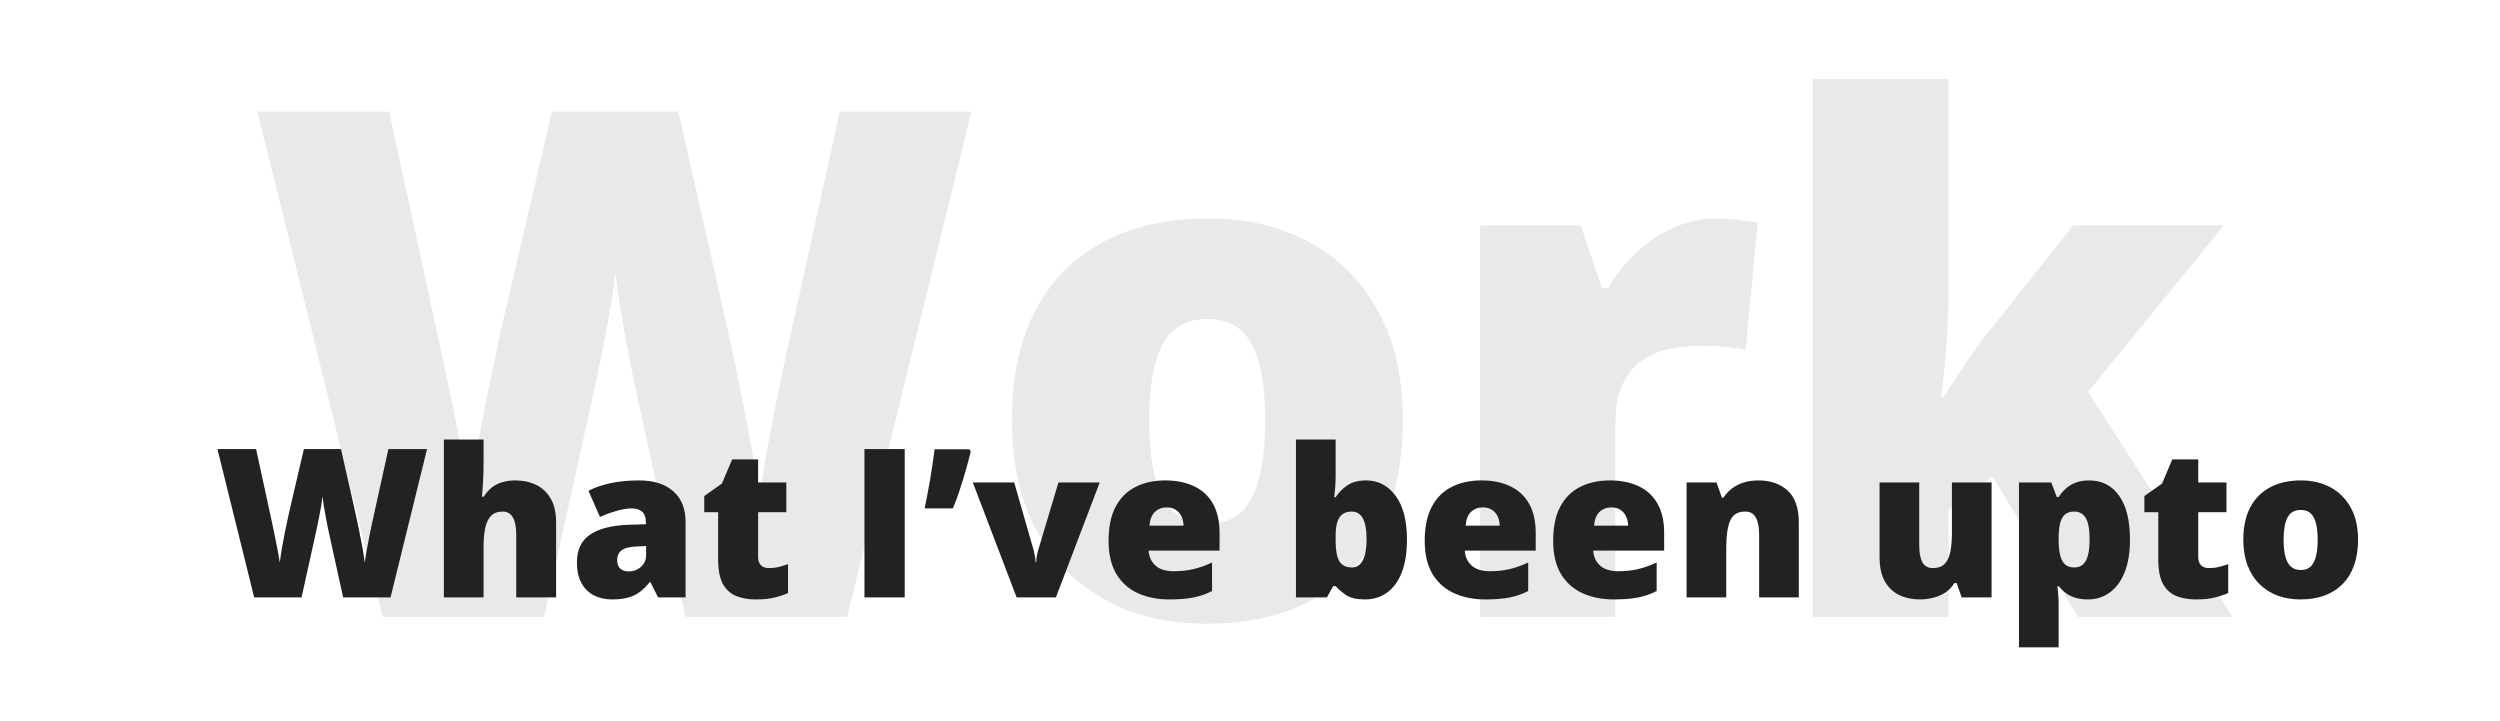
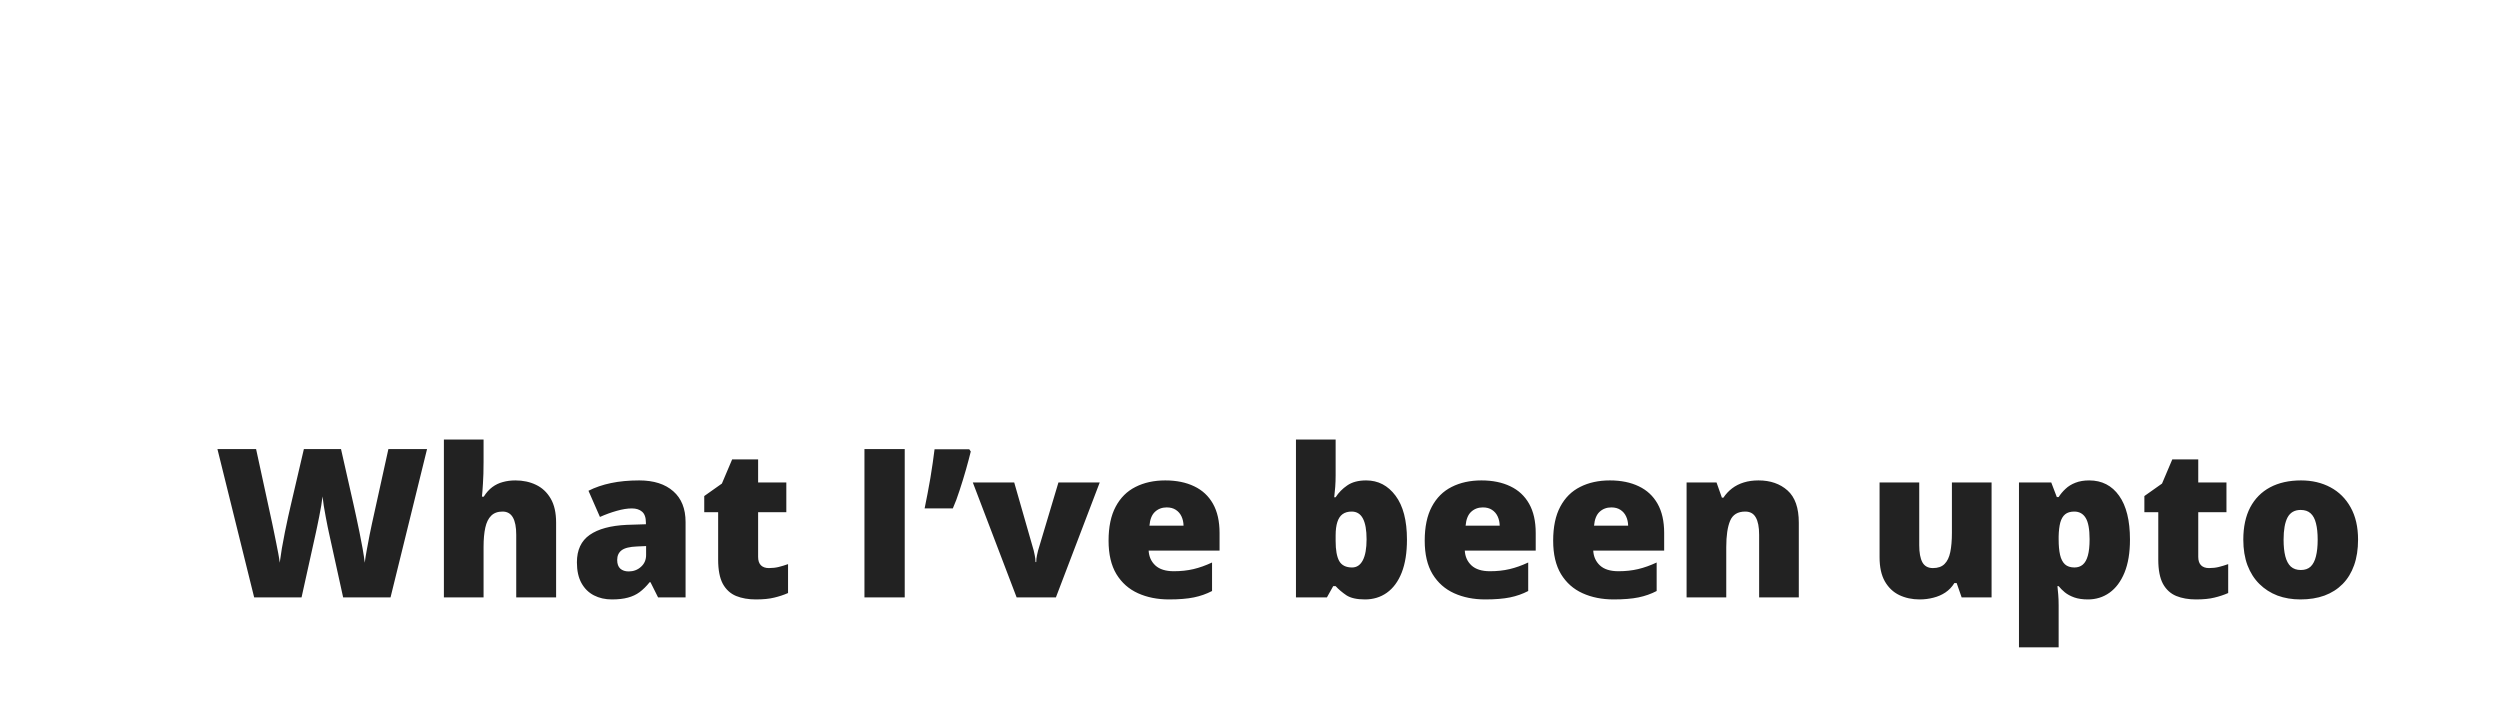
<svg xmlns="http://www.w3.org/2000/svg" width="385" height="111" viewBox="0 0 385 111" fill="none">
  <g clip-path="url(#clip0_572_2064)">
-     <path d="M149.608 17.189L130.448 95H105.593L98.142 61.097C98 60.459 97.769 59.376 97.45 57.851C97.166 56.325 96.829 54.586 96.439 52.635C96.084 50.683 95.747 48.767 95.427 46.887C95.143 44.971 94.93 43.356 94.789 42.044C94.647 43.356 94.416 44.971 94.097 46.887C93.777 48.767 93.422 50.683 93.032 52.635C92.677 54.586 92.323 56.325 91.968 57.851C91.648 59.376 91.418 60.459 91.276 61.097L83.772 95H58.916L39.65 17.189H59.928L68.39 56.201C68.603 57.159 68.887 58.525 69.242 60.299C69.632 62.037 70.022 63.953 70.413 66.047C70.838 68.105 71.229 70.092 71.584 72.008C71.938 73.924 72.187 75.52 72.329 76.798C72.612 74.598 72.985 72.097 73.446 69.293C73.943 66.49 74.475 63.652 75.043 60.778C75.646 57.868 76.214 55.172 76.746 52.688C77.278 50.204 77.74 48.182 78.13 46.621L84.996 17.189H104.475L111.128 46.621C111.483 48.146 111.926 50.169 112.458 52.688C113.026 55.172 113.594 57.868 114.162 60.778C114.765 63.687 115.315 66.561 115.812 69.4C116.308 72.203 116.681 74.669 116.929 76.798C117.142 75.024 117.497 72.788 117.994 70.092C118.49 67.36 118.987 64.716 119.484 62.162C120.016 59.572 120.424 57.62 120.708 56.307L129.33 17.189H149.608ZM216.03 64.716C216.03 69.755 215.338 74.225 213.954 78.128C212.57 82.031 210.566 85.314 207.94 87.975C205.314 90.636 202.139 92.658 198.413 94.042C194.688 95.39 190.483 96.064 185.799 96.064C181.435 96.064 177.426 95.39 173.771 94.042C170.152 92.658 166.994 90.636 164.297 87.975C161.601 85.314 159.507 82.031 158.017 78.128C156.562 74.225 155.835 69.755 155.835 64.716C155.835 58.046 157.041 52.404 159.454 47.791C161.902 43.179 165.38 39.666 169.886 37.253C174.427 34.841 179.838 33.634 186.119 33.634C191.902 33.634 197.047 34.841 201.553 37.253C206.059 39.666 209.59 43.179 212.145 47.791C214.735 52.404 216.03 58.046 216.03 64.716ZM176.964 64.716C176.964 68.158 177.266 71.067 177.869 73.445C178.472 75.787 179.43 77.579 180.743 78.82C182.091 80.027 183.848 80.63 186.012 80.63C188.177 80.63 189.897 80.027 191.175 78.82C192.452 77.579 193.375 75.787 193.942 73.445C194.546 71.067 194.847 68.158 194.847 64.716C194.847 61.275 194.546 58.401 193.942 56.094C193.375 53.788 192.434 52.049 191.122 50.878C189.844 49.708 188.106 49.122 185.906 49.122C182.748 49.122 180.459 50.435 179.04 53.06C177.656 55.686 176.964 59.572 176.964 64.716ZM264.356 33.634C265.491 33.634 266.68 33.723 267.922 33.9C269.164 34.042 270.086 34.166 270.689 34.273L268.827 53.912C268.153 53.735 267.283 53.593 266.219 53.486C265.154 53.344 263.664 53.273 261.748 53.273C260.435 53.273 259.034 53.398 257.543 53.646C256.053 53.894 254.634 54.427 253.286 55.243C251.973 56.023 250.891 57.23 250.039 58.862C249.188 60.459 248.762 62.623 248.762 65.355V95H227.952V34.699H243.439L246.686 44.332H247.697C248.797 42.345 250.199 40.553 251.902 38.956C253.64 37.324 255.574 36.029 257.703 35.071C259.868 34.113 262.085 33.634 264.356 33.634ZM300.068 12.185V44.758C300.068 47.206 299.962 49.938 299.749 52.954C299.572 55.935 299.288 58.649 298.897 61.097H299.323C300.139 59.855 301.168 58.294 302.41 56.414C303.652 54.533 304.77 52.972 305.763 51.73L319.282 34.699H342.487L321.57 60.352L343.817 95H320.027L306.828 73.392L300.068 78.554V95H279.152V12.185H300.068Z" fill="#222222" fill-opacity="0.1" />
    <path d="M65.766 69.156L60.141 92H52.844L50.656 82.047C50.615 81.859 50.547 81.542 50.453 81.094C50.37 80.646 50.271 80.135 50.156 79.562C50.052 78.99 49.953 78.427 49.859 77.875C49.776 77.312 49.714 76.838 49.672 76.453C49.63 76.838 49.562 77.312 49.469 77.875C49.375 78.427 49.271 78.99 49.156 79.562C49.052 80.135 48.948 80.646 48.844 81.094C48.75 81.542 48.682 81.859 48.641 82.047L46.438 92H39.141L33.484 69.156H39.438L41.922 80.609C41.984 80.891 42.068 81.292 42.172 81.812C42.286 82.323 42.401 82.885 42.516 83.5C42.641 84.104 42.755 84.688 42.859 85.25C42.964 85.812 43.036 86.281 43.078 86.656C43.161 86.01 43.271 85.276 43.406 84.453C43.552 83.63 43.708 82.797 43.875 81.953C44.052 81.099 44.219 80.307 44.375 79.578C44.531 78.849 44.667 78.255 44.781 77.797L46.797 69.156H52.516L54.469 77.797C54.573 78.245 54.703 78.838 54.859 79.578C55.026 80.307 55.193 81.099 55.359 81.953C55.536 82.807 55.698 83.651 55.844 84.484C55.99 85.307 56.099 86.031 56.172 86.656C56.234 86.135 56.339 85.479 56.484 84.688C56.63 83.885 56.776 83.109 56.922 82.359C57.078 81.599 57.198 81.026 57.281 80.641L59.812 69.156H65.766ZM74.469 67.688V71.141C74.469 72.453 74.438 73.557 74.375 74.453C74.323 75.338 74.271 76.016 74.219 76.484H74.5C74.885 75.87 75.323 75.38 75.812 75.016C76.302 74.651 76.844 74.391 77.438 74.234C78.031 74.068 78.677 73.984 79.375 73.984C80.542 73.984 81.594 74.208 82.531 74.656C83.479 75.104 84.234 75.807 84.797 76.766C85.359 77.713 85.641 78.953 85.641 80.484V92H79.5V82.344C79.5 81.167 79.328 80.281 78.984 79.688C78.641 79.083 78.109 78.781 77.391 78.781C76.651 78.781 76.068 78.995 75.641 79.422C75.213 79.838 74.912 80.453 74.734 81.266C74.557 82.068 74.469 83.052 74.469 84.219V92H68.359V67.688H74.469ZM98.438 73.984C100.677 73.984 102.427 74.542 103.688 75.656C104.948 76.76 105.578 78.338 105.578 80.391V92H101.344L100.172 89.656H100.047C99.547 90.281 99.031 90.792 98.5 91.188C97.979 91.573 97.38 91.854 96.703 92.031C96.026 92.219 95.198 92.312 94.219 92.312C93.198 92.312 92.281 92.104 91.469 91.688C90.656 91.271 90.016 90.641 89.547 89.797C89.078 88.953 88.844 87.885 88.844 86.594C88.844 84.698 89.5 83.292 90.812 82.375C92.125 81.458 94.026 80.943 96.516 80.828L99.469 80.734V80.484C99.469 79.693 99.271 79.13 98.875 78.797C98.49 78.463 97.969 78.297 97.312 78.297C96.615 78.297 95.833 78.422 94.969 78.672C94.115 78.912 93.255 79.224 92.391 79.609L90.625 75.578C91.646 75.057 92.802 74.662 94.094 74.391C95.385 74.12 96.833 73.984 98.438 73.984ZM99.5 84.094L98.094 84.156C96.969 84.198 96.177 84.396 95.719 84.75C95.271 85.094 95.047 85.588 95.047 86.234C95.047 86.838 95.208 87.287 95.531 87.578C95.854 87.859 96.281 88 96.812 88C97.552 88 98.182 87.766 98.703 87.297C99.234 86.828 99.5 86.219 99.5 85.469V84.094ZM118.406 87.484C118.958 87.484 119.464 87.427 119.922 87.312C120.38 87.198 120.859 87.052 121.359 86.875V91.328C120.693 91.62 119.984 91.854 119.234 92.031C118.495 92.219 117.547 92.312 116.391 92.312C115.245 92.312 114.234 92.135 113.359 91.781C112.484 91.417 111.802 90.792 111.312 89.906C110.833 89.01 110.594 87.766 110.594 86.172V78.875H108.453V76.391L111.172 74.469L112.75 70.75H116.75V74.297H121.094V78.875H116.75V85.766C116.75 86.338 116.896 86.771 117.188 87.062C117.479 87.344 117.885 87.484 118.406 87.484ZM133.125 92V69.156H139.328V92H133.125ZM149.266 69.188L149.5 69.531C149.312 70.302 149.068 71.224 148.766 72.297C148.464 73.359 148.135 74.427 147.781 75.5C147.438 76.573 147.089 77.505 146.734 78.297H142.391C142.547 77.568 142.698 76.807 142.844 76.016C143 75.213 143.146 74.412 143.281 73.609C143.417 72.807 143.536 72.031 143.641 71.281C143.755 70.521 143.849 69.823 143.922 69.188H149.266ZM156.562 92L149.812 74.297H156.188L159.188 84.766C159.219 84.859 159.271 85.099 159.344 85.484C159.427 85.87 159.469 86.229 159.469 86.562H159.578C159.578 86.208 159.615 85.87 159.688 85.547C159.76 85.224 159.818 84.974 159.859 84.797L163 74.297H169.359L162.609 92H156.562ZM179.453 73.984C181.172 73.984 182.656 74.287 183.906 74.891C185.156 75.484 186.12 76.38 186.797 77.578C187.474 78.776 187.812 80.276 187.812 82.078V84.797H176.891C176.943 85.724 177.286 86.484 177.922 87.078C178.568 87.672 179.516 87.969 180.766 87.969C181.87 87.969 182.88 87.859 183.797 87.641C184.724 87.422 185.677 87.083 186.656 86.625V91.016C185.802 91.463 184.87 91.792 183.859 92C182.849 92.208 181.573 92.312 180.031 92.312C178.25 92.312 176.656 91.995 175.25 91.359C173.844 90.724 172.734 89.74 171.922 88.406C171.12 87.073 170.719 85.359 170.719 83.266C170.719 81.141 171.083 79.396 171.812 78.031C172.542 76.656 173.562 75.641 174.875 74.984C176.188 74.318 177.714 73.984 179.453 73.984ZM179.672 78.141C178.953 78.141 178.349 78.37 177.859 78.828C177.38 79.276 177.099 79.984 177.016 80.953H182.266C182.255 80.432 182.151 79.958 181.953 79.531C181.755 79.104 181.464 78.766 181.078 78.516C180.703 78.266 180.234 78.141 179.672 78.141ZM205.688 67.688V73.188C205.688 73.812 205.667 74.412 205.625 74.984C205.583 75.547 205.531 76.078 205.469 76.578H205.688C206.146 75.859 206.745 75.25 207.484 74.75C208.224 74.24 209.193 73.984 210.391 73.984C212.234 73.984 213.74 74.766 214.906 76.328C216.083 77.891 216.672 80.151 216.672 83.109C216.672 85.12 216.401 86.812 215.859 88.188C215.318 89.552 214.557 90.583 213.578 91.281C212.609 91.969 211.484 92.312 210.203 92.312C208.953 92.312 208 92.099 207.344 91.672C206.698 91.234 206.146 90.766 205.688 90.266H205.312L204.344 92H199.578V67.688H205.688ZM208.156 78.781C207.594 78.781 207.13 78.912 206.766 79.172C206.401 79.432 206.13 79.838 205.953 80.391C205.776 80.932 205.688 81.625 205.688 82.469V83.328C205.688 84.703 205.87 85.724 206.234 86.391C206.609 87.057 207.271 87.391 208.219 87.391C208.938 87.391 209.49 87.021 209.875 86.281C210.26 85.542 210.453 84.463 210.453 83.047C210.453 81.63 210.266 80.568 209.891 79.859C209.516 79.141 208.938 78.781 208.156 78.781ZM228.141 73.984C229.859 73.984 231.344 74.287 232.594 74.891C233.844 75.484 234.807 76.38 235.484 77.578C236.161 78.776 236.5 80.276 236.5 82.078V84.797H225.578C225.63 85.724 225.974 86.484 226.609 87.078C227.255 87.672 228.203 87.969 229.453 87.969C230.557 87.969 231.568 87.859 232.484 87.641C233.411 87.422 234.365 87.083 235.344 86.625V91.016C234.49 91.463 233.557 91.792 232.547 92C231.536 92.208 230.26 92.312 228.719 92.312C226.938 92.312 225.344 91.995 223.938 91.359C222.531 90.724 221.422 89.74 220.609 88.406C219.807 87.073 219.406 85.359 219.406 83.266C219.406 81.141 219.771 79.396 220.5 78.031C221.229 76.656 222.25 75.641 223.562 74.984C224.875 74.318 226.401 73.984 228.141 73.984ZM228.359 78.141C227.641 78.141 227.036 78.37 226.547 78.828C226.068 79.276 225.786 79.984 225.703 80.953H230.953C230.943 80.432 230.839 79.958 230.641 79.531C230.443 79.104 230.151 78.766 229.766 78.516C229.391 78.266 228.922 78.141 228.359 78.141ZM247.922 73.984C249.641 73.984 251.125 74.287 252.375 74.891C253.625 75.484 254.589 76.38 255.266 77.578C255.943 78.776 256.281 80.276 256.281 82.078V84.797H245.359C245.411 85.724 245.755 86.484 246.391 87.078C247.036 87.672 247.984 87.969 249.234 87.969C250.339 87.969 251.349 87.859 252.266 87.641C253.193 87.422 254.146 87.083 255.125 86.625V91.016C254.271 91.463 253.339 91.792 252.328 92C251.318 92.208 250.042 92.312 248.5 92.312C246.719 92.312 245.125 91.995 243.719 91.359C242.312 90.724 241.203 89.74 240.391 88.406C239.589 87.073 239.188 85.359 239.188 83.266C239.188 81.141 239.552 79.396 240.281 78.031C241.01 76.656 242.031 75.641 243.344 74.984C244.656 74.318 246.182 73.984 247.922 73.984ZM248.141 78.141C247.422 78.141 246.818 78.37 246.328 78.828C245.849 79.276 245.568 79.984 245.484 80.953H250.734C250.724 80.432 250.62 79.958 250.422 79.531C250.224 79.104 249.932 78.766 249.547 78.516C249.172 78.266 248.703 78.141 248.141 78.141ZM270.812 73.984C272.635 73.984 274.125 74.5 275.281 75.531C276.438 76.562 277.016 78.213 277.016 80.484V92H270.906V82.344C270.906 81.167 270.734 80.281 270.391 79.688C270.057 79.083 269.516 78.781 268.766 78.781C267.609 78.781 266.833 79.255 266.438 80.203C266.042 81.141 265.844 82.49 265.844 84.25V92H259.734V74.297H264.344L265.172 76.641H265.406C265.781 76.078 266.229 75.599 266.75 75.203C267.271 74.807 267.87 74.505 268.547 74.297C269.224 74.088 269.979 73.984 270.812 73.984ZM306.703 74.297V92H302.094L301.328 89.797H300.969C300.604 90.391 300.141 90.875 299.578 91.25C299.026 91.615 298.411 91.88 297.734 92.047C297.057 92.224 296.354 92.312 295.625 92.312C294.469 92.312 293.422 92.088 292.484 91.641C291.557 91.193 290.818 90.49 290.266 89.531C289.724 88.573 289.453 87.338 289.453 85.828V74.297H295.562V83.969C295.562 85.115 295.724 85.99 296.047 86.594C296.38 87.188 296.922 87.484 297.672 87.484C298.443 87.484 299.036 87.276 299.453 86.859C299.88 86.443 300.177 85.828 300.344 85.016C300.51 84.203 300.594 83.213 300.594 82.047V74.297H306.703ZM321.734 73.984C323.693 73.984 325.229 74.771 326.344 76.344C327.458 77.906 328.016 80.162 328.016 83.109C328.016 85.12 327.734 86.812 327.172 88.188C326.609 89.552 325.839 90.583 324.859 91.281C323.891 91.969 322.786 92.312 321.547 92.312C320.714 92.312 320.005 92.208 319.422 92C318.849 91.792 318.37 91.531 317.984 91.219C317.609 90.906 317.292 90.588 317.031 90.266H316.844C316.896 90.672 316.938 91.109 316.969 91.578C317.01 92.047 317.031 92.594 317.031 93.219V99.688H310.922V74.297H315.891L316.75 76.547H317.031C317.323 76.088 317.677 75.667 318.094 75.281C318.51 74.885 319.016 74.573 319.609 74.344C320.214 74.104 320.922 73.984 321.734 73.984ZM319.438 78.781C318.844 78.781 318.375 78.922 318.031 79.203C317.688 79.484 317.438 79.912 317.281 80.484C317.135 81.047 317.052 81.75 317.031 82.594V83.078C317.031 84.016 317.104 84.807 317.25 85.453C317.396 86.088 317.646 86.573 318 86.906C318.354 87.229 318.844 87.391 319.469 87.391C319.979 87.391 320.406 87.245 320.75 86.953C321.094 86.662 321.354 86.198 321.531 85.562C321.708 84.927 321.797 84.088 321.797 83.047C321.797 81.495 321.594 80.396 321.188 79.75C320.792 79.104 320.208 78.781 319.438 78.781ZM340.188 87.484C340.74 87.484 341.245 87.427 341.703 87.312C342.161 87.198 342.641 87.052 343.141 86.875V91.328C342.474 91.62 341.766 91.854 341.016 92.031C340.276 92.219 339.328 92.312 338.172 92.312C337.026 92.312 336.016 92.135 335.141 91.781C334.266 91.417 333.583 90.792 333.094 89.906C332.615 89.01 332.375 87.766 332.375 86.172V78.875H330.234V76.391L332.953 74.469L334.531 70.75H338.531V74.297H342.875V78.875H338.531V85.766C338.531 86.338 338.677 86.771 338.969 87.062C339.26 87.344 339.667 87.484 340.188 87.484ZM363.141 83.109C363.141 84.588 362.938 85.901 362.531 87.047C362.125 88.193 361.536 89.156 360.766 89.938C359.995 90.719 359.062 91.312 357.969 91.719C356.875 92.115 355.641 92.312 354.266 92.312C352.984 92.312 351.807 92.115 350.734 91.719C349.672 91.312 348.745 90.719 347.953 89.938C347.161 89.156 346.547 88.193 346.109 87.047C345.682 85.901 345.469 84.588 345.469 83.109C345.469 81.151 345.823 79.495 346.531 78.141C347.25 76.787 348.271 75.755 349.594 75.047C350.927 74.338 352.516 73.984 354.359 73.984C356.057 73.984 357.568 74.338 358.891 75.047C360.214 75.755 361.25 76.787 362 78.141C362.76 79.495 363.141 81.151 363.141 83.109ZM351.672 83.109C351.672 84.12 351.76 84.974 351.938 85.672C352.115 86.359 352.396 86.885 352.781 87.25C353.177 87.604 353.693 87.781 354.328 87.781C354.964 87.781 355.469 87.604 355.844 87.25C356.219 86.885 356.49 86.359 356.656 85.672C356.833 84.974 356.922 84.12 356.922 83.109C356.922 82.099 356.833 81.255 356.656 80.578C356.49 79.901 356.214 79.391 355.828 79.047C355.453 78.703 354.943 78.531 354.297 78.531C353.37 78.531 352.698 78.917 352.281 79.688C351.875 80.458 351.672 81.599 351.672 83.109Z" fill="#222222" />
  </g>
  <defs>
    <clipPath id="clip0_572_2064">
      <rect width="385" height="111" fill="white" />
    </clipPath>
  </defs>
</svg>